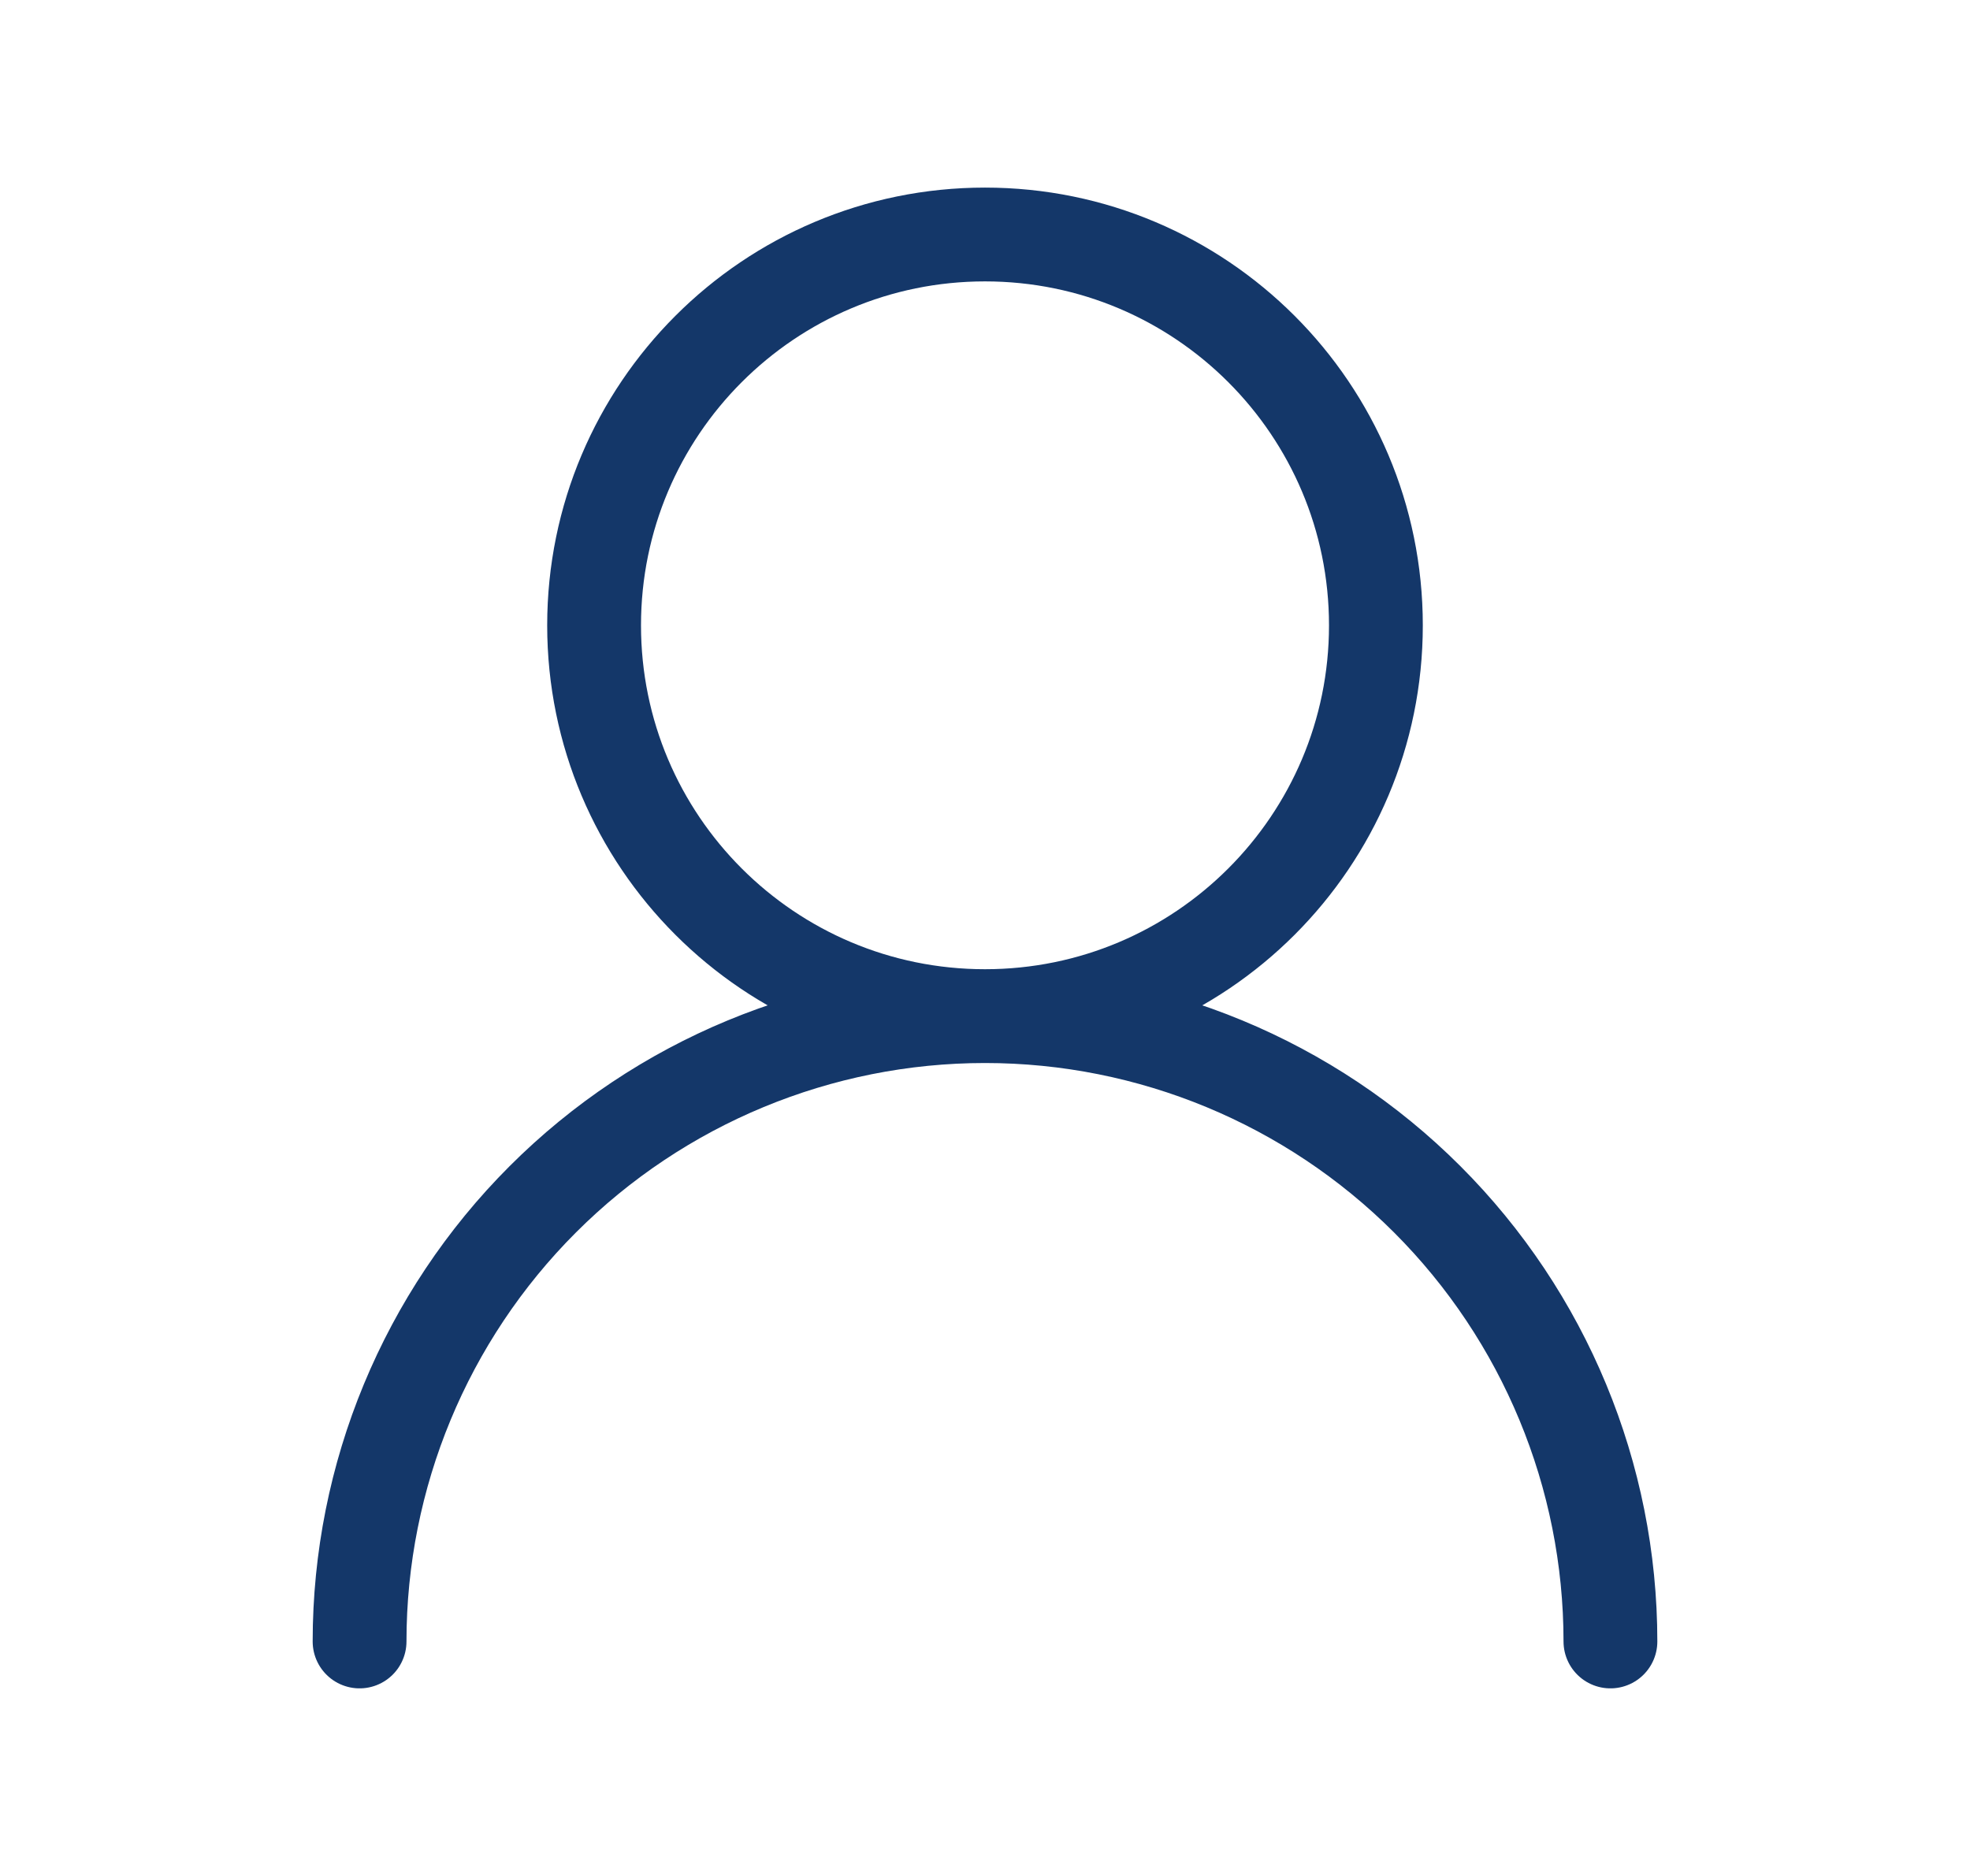
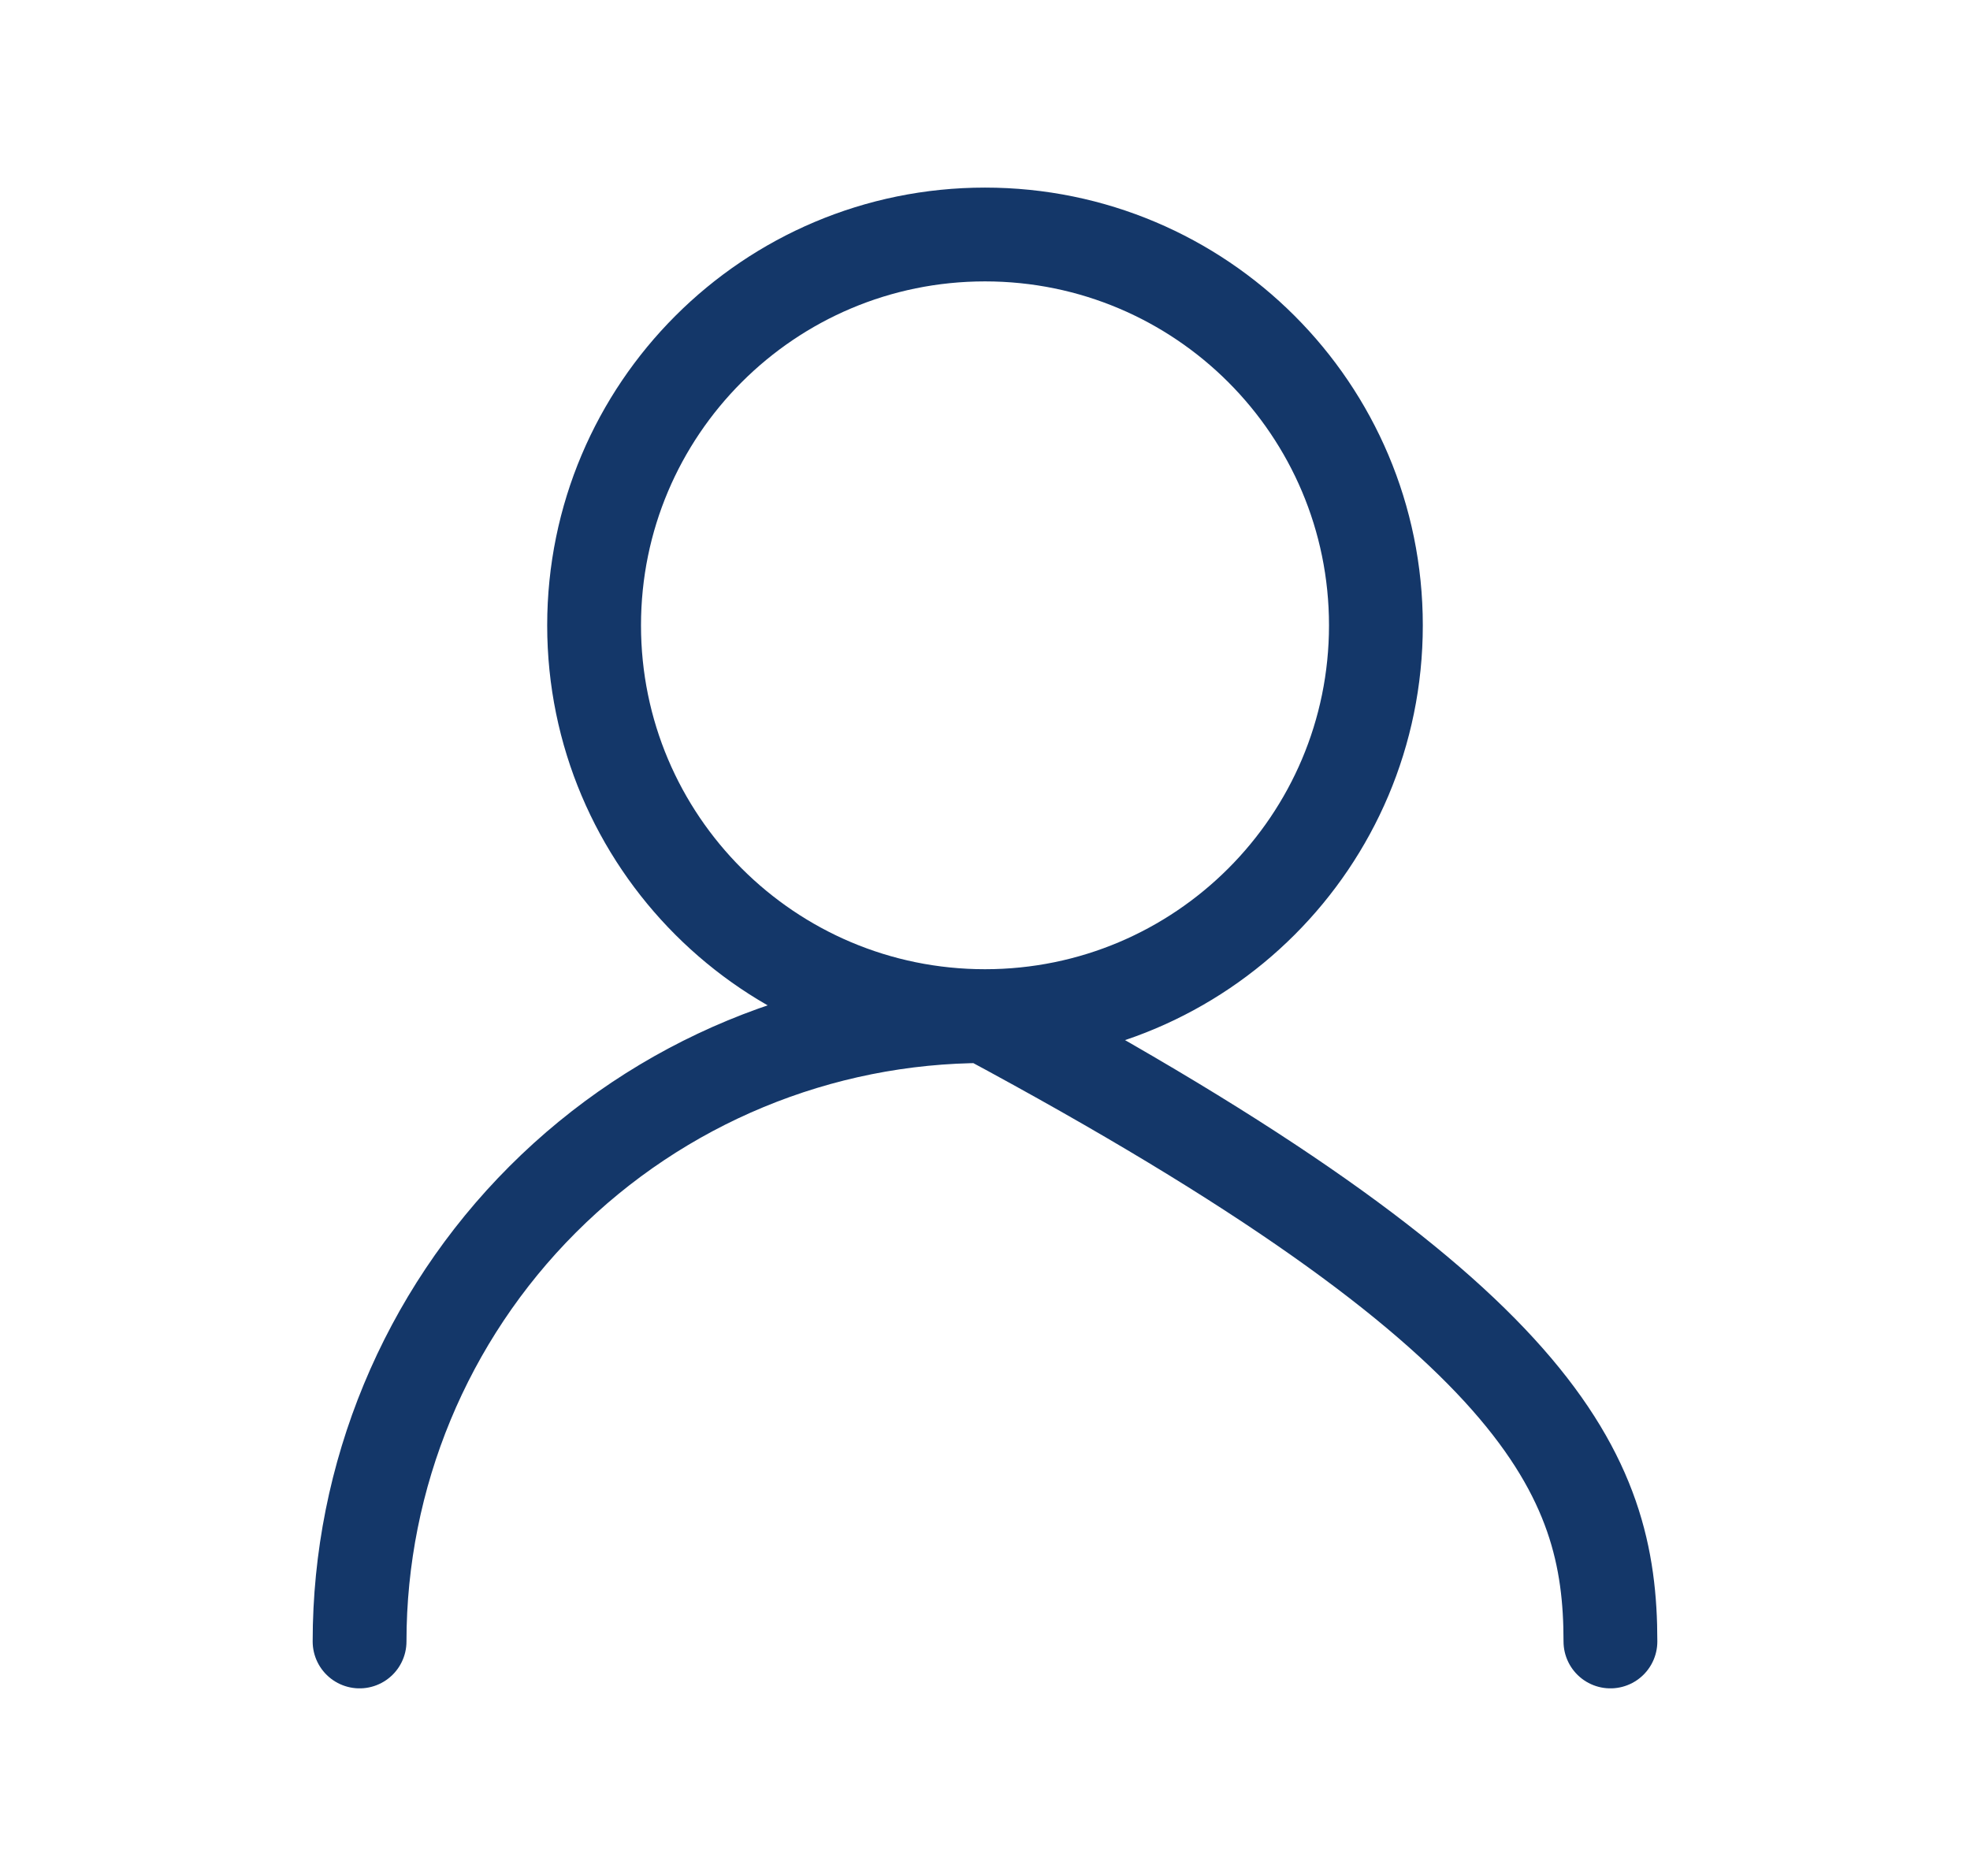
<svg xmlns="http://www.w3.org/2000/svg" width="21" height="20" viewBox="0 0 21 20" fill="none">
-   <path d="M10.5 10.833C12.801 10.833 14.667 8.968 14.667 6.667C14.667 4.365 12.801 2.5 10.5 2.5C8.199 2.5 6.333 4.365 6.333 6.667C6.333 8.968 8.199 10.833 10.5 10.833ZM10.5 10.833C12.268 10.833 13.964 11.536 15.214 12.786C16.464 14.036 17.167 15.732 17.167 17.5M10.5 10.833C8.732 10.833 7.036 11.536 5.786 12.786C4.536 14.036 3.833 15.732 3.833 17.5" stroke="#143769" stroke-linecap="round" stroke-linejoin="round" />
+   <path d="M10.5 10.833C12.801 10.833 14.667 8.968 14.667 6.667C14.667 4.365 12.801 2.5 10.5 2.5C8.199 2.5 6.333 4.365 6.333 6.667C6.333 8.968 8.199 10.833 10.5 10.833ZM10.5 10.833C16.464 14.036 17.167 15.732 17.167 17.5M10.5 10.833C8.732 10.833 7.036 11.536 5.786 12.786C4.536 14.036 3.833 15.732 3.833 17.5" stroke="#143769" stroke-linecap="round" stroke-linejoin="round" />
</svg>